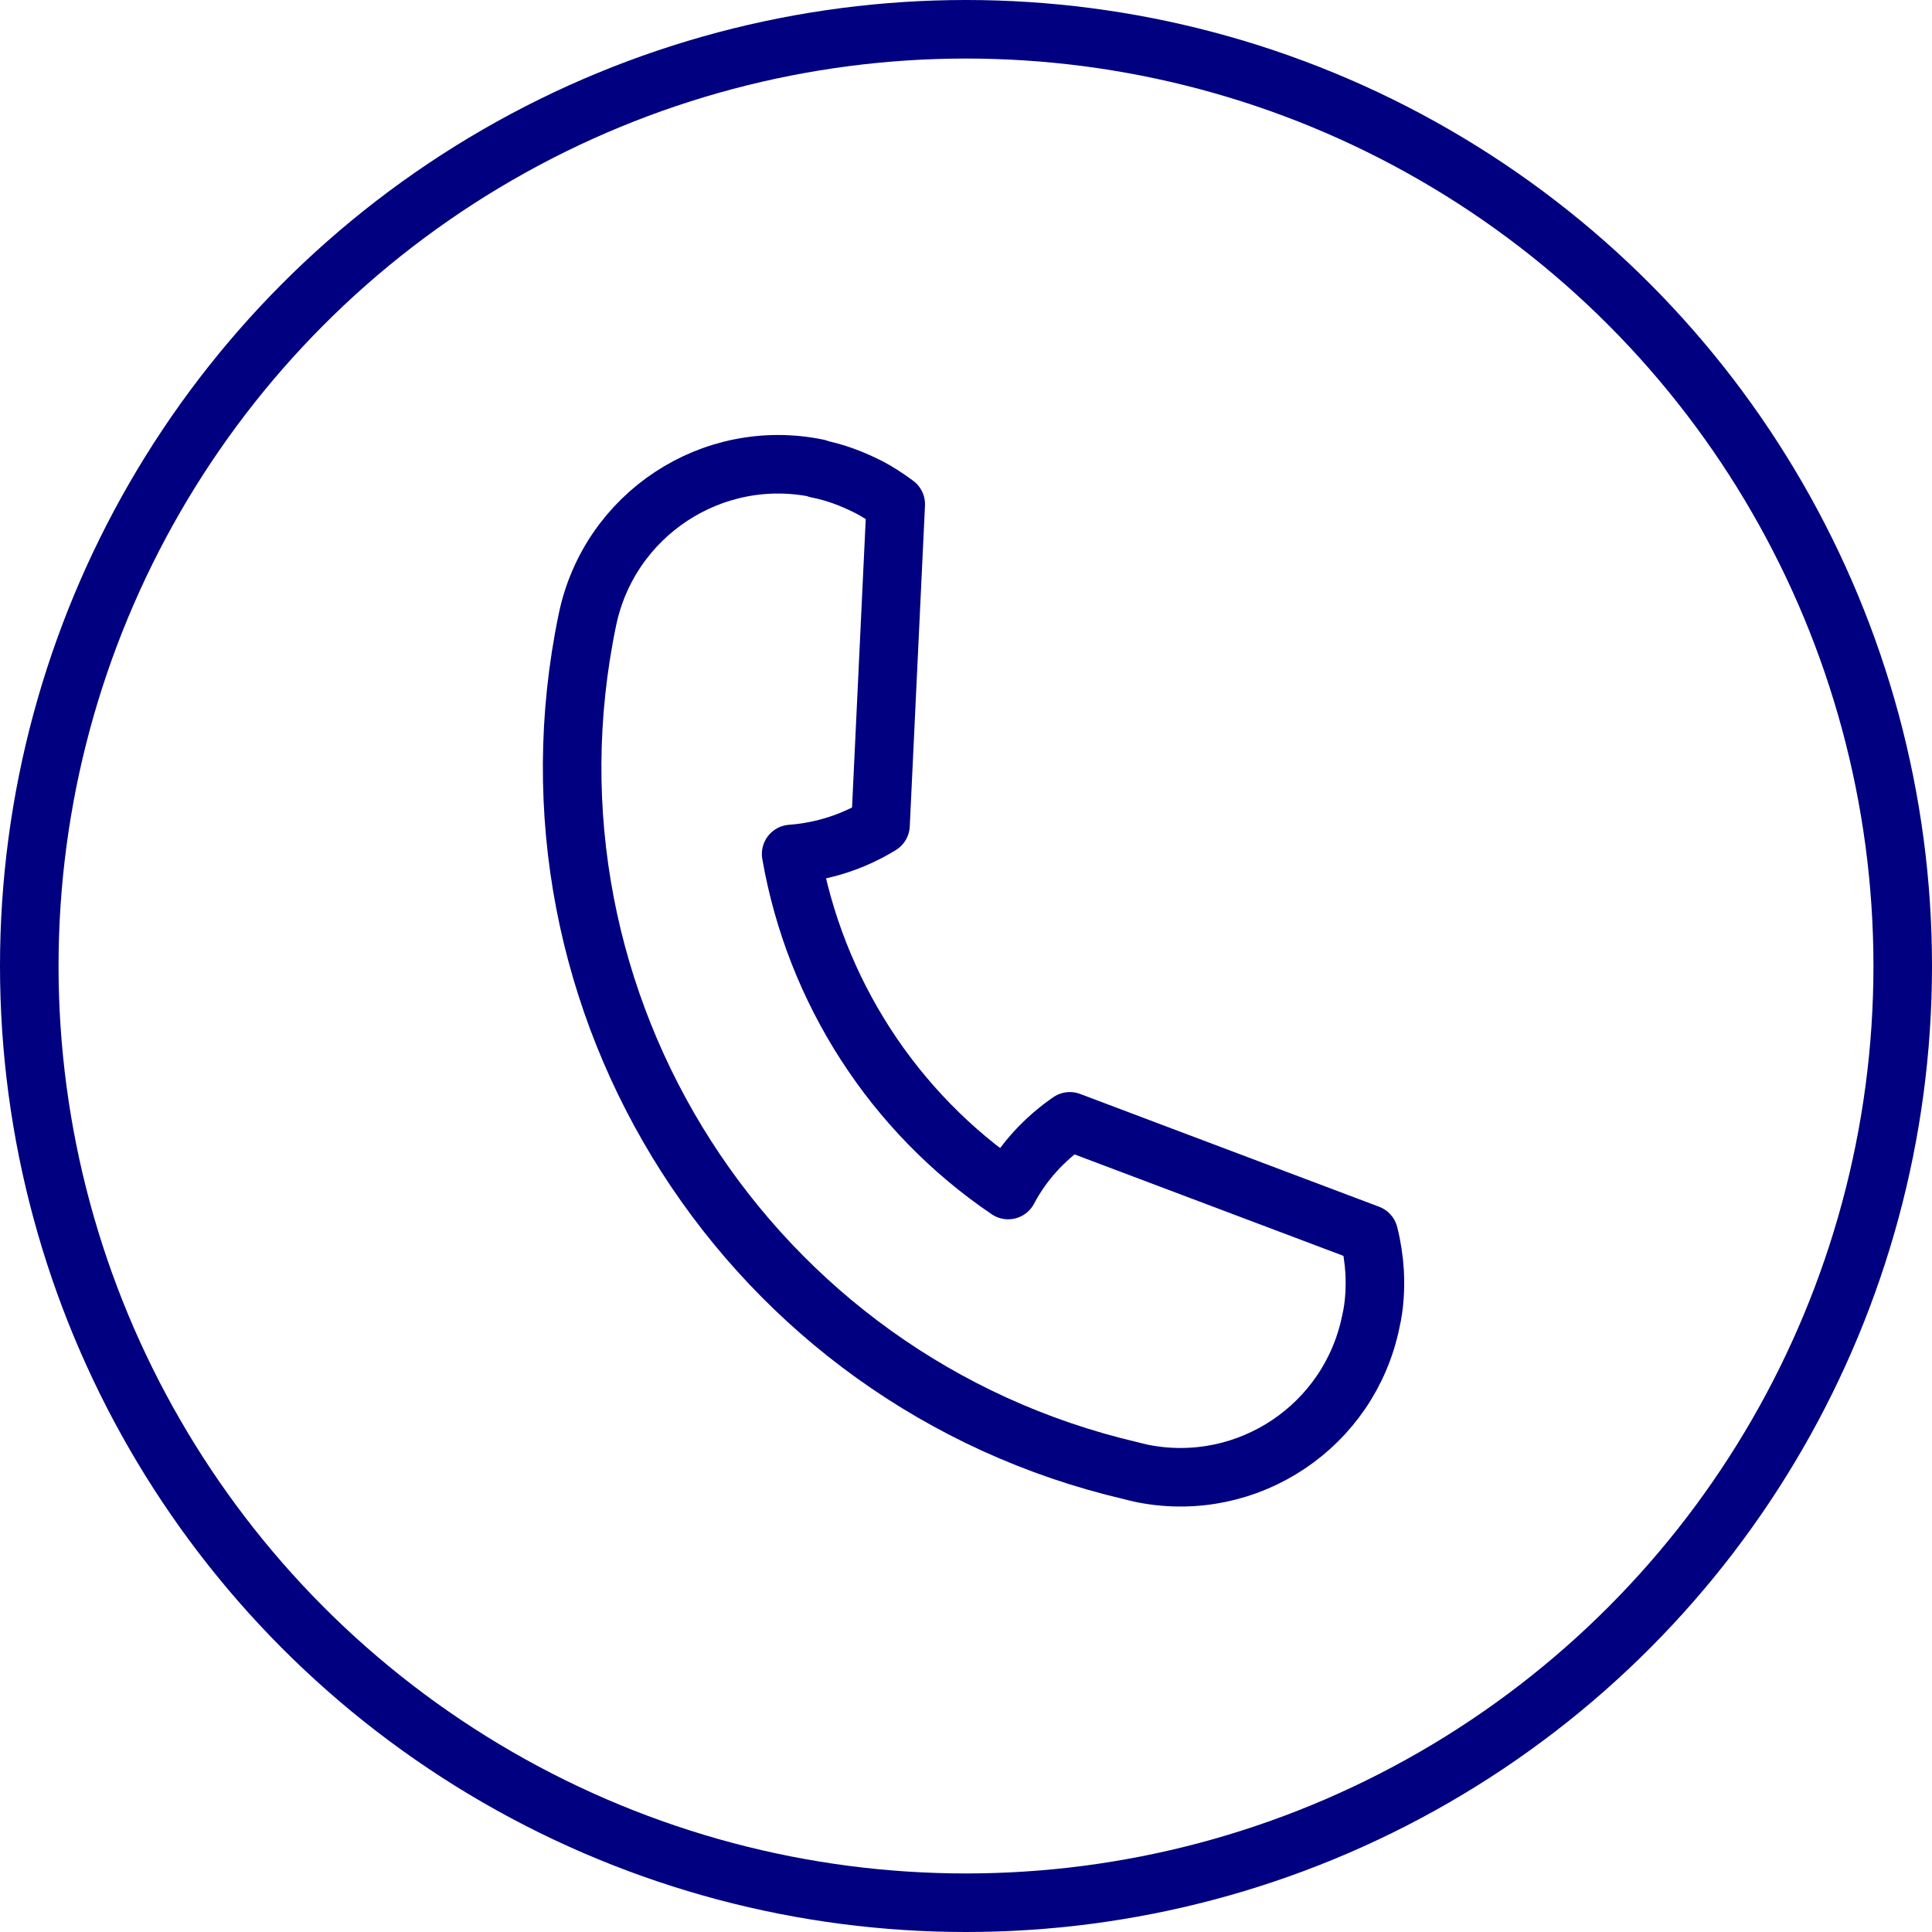
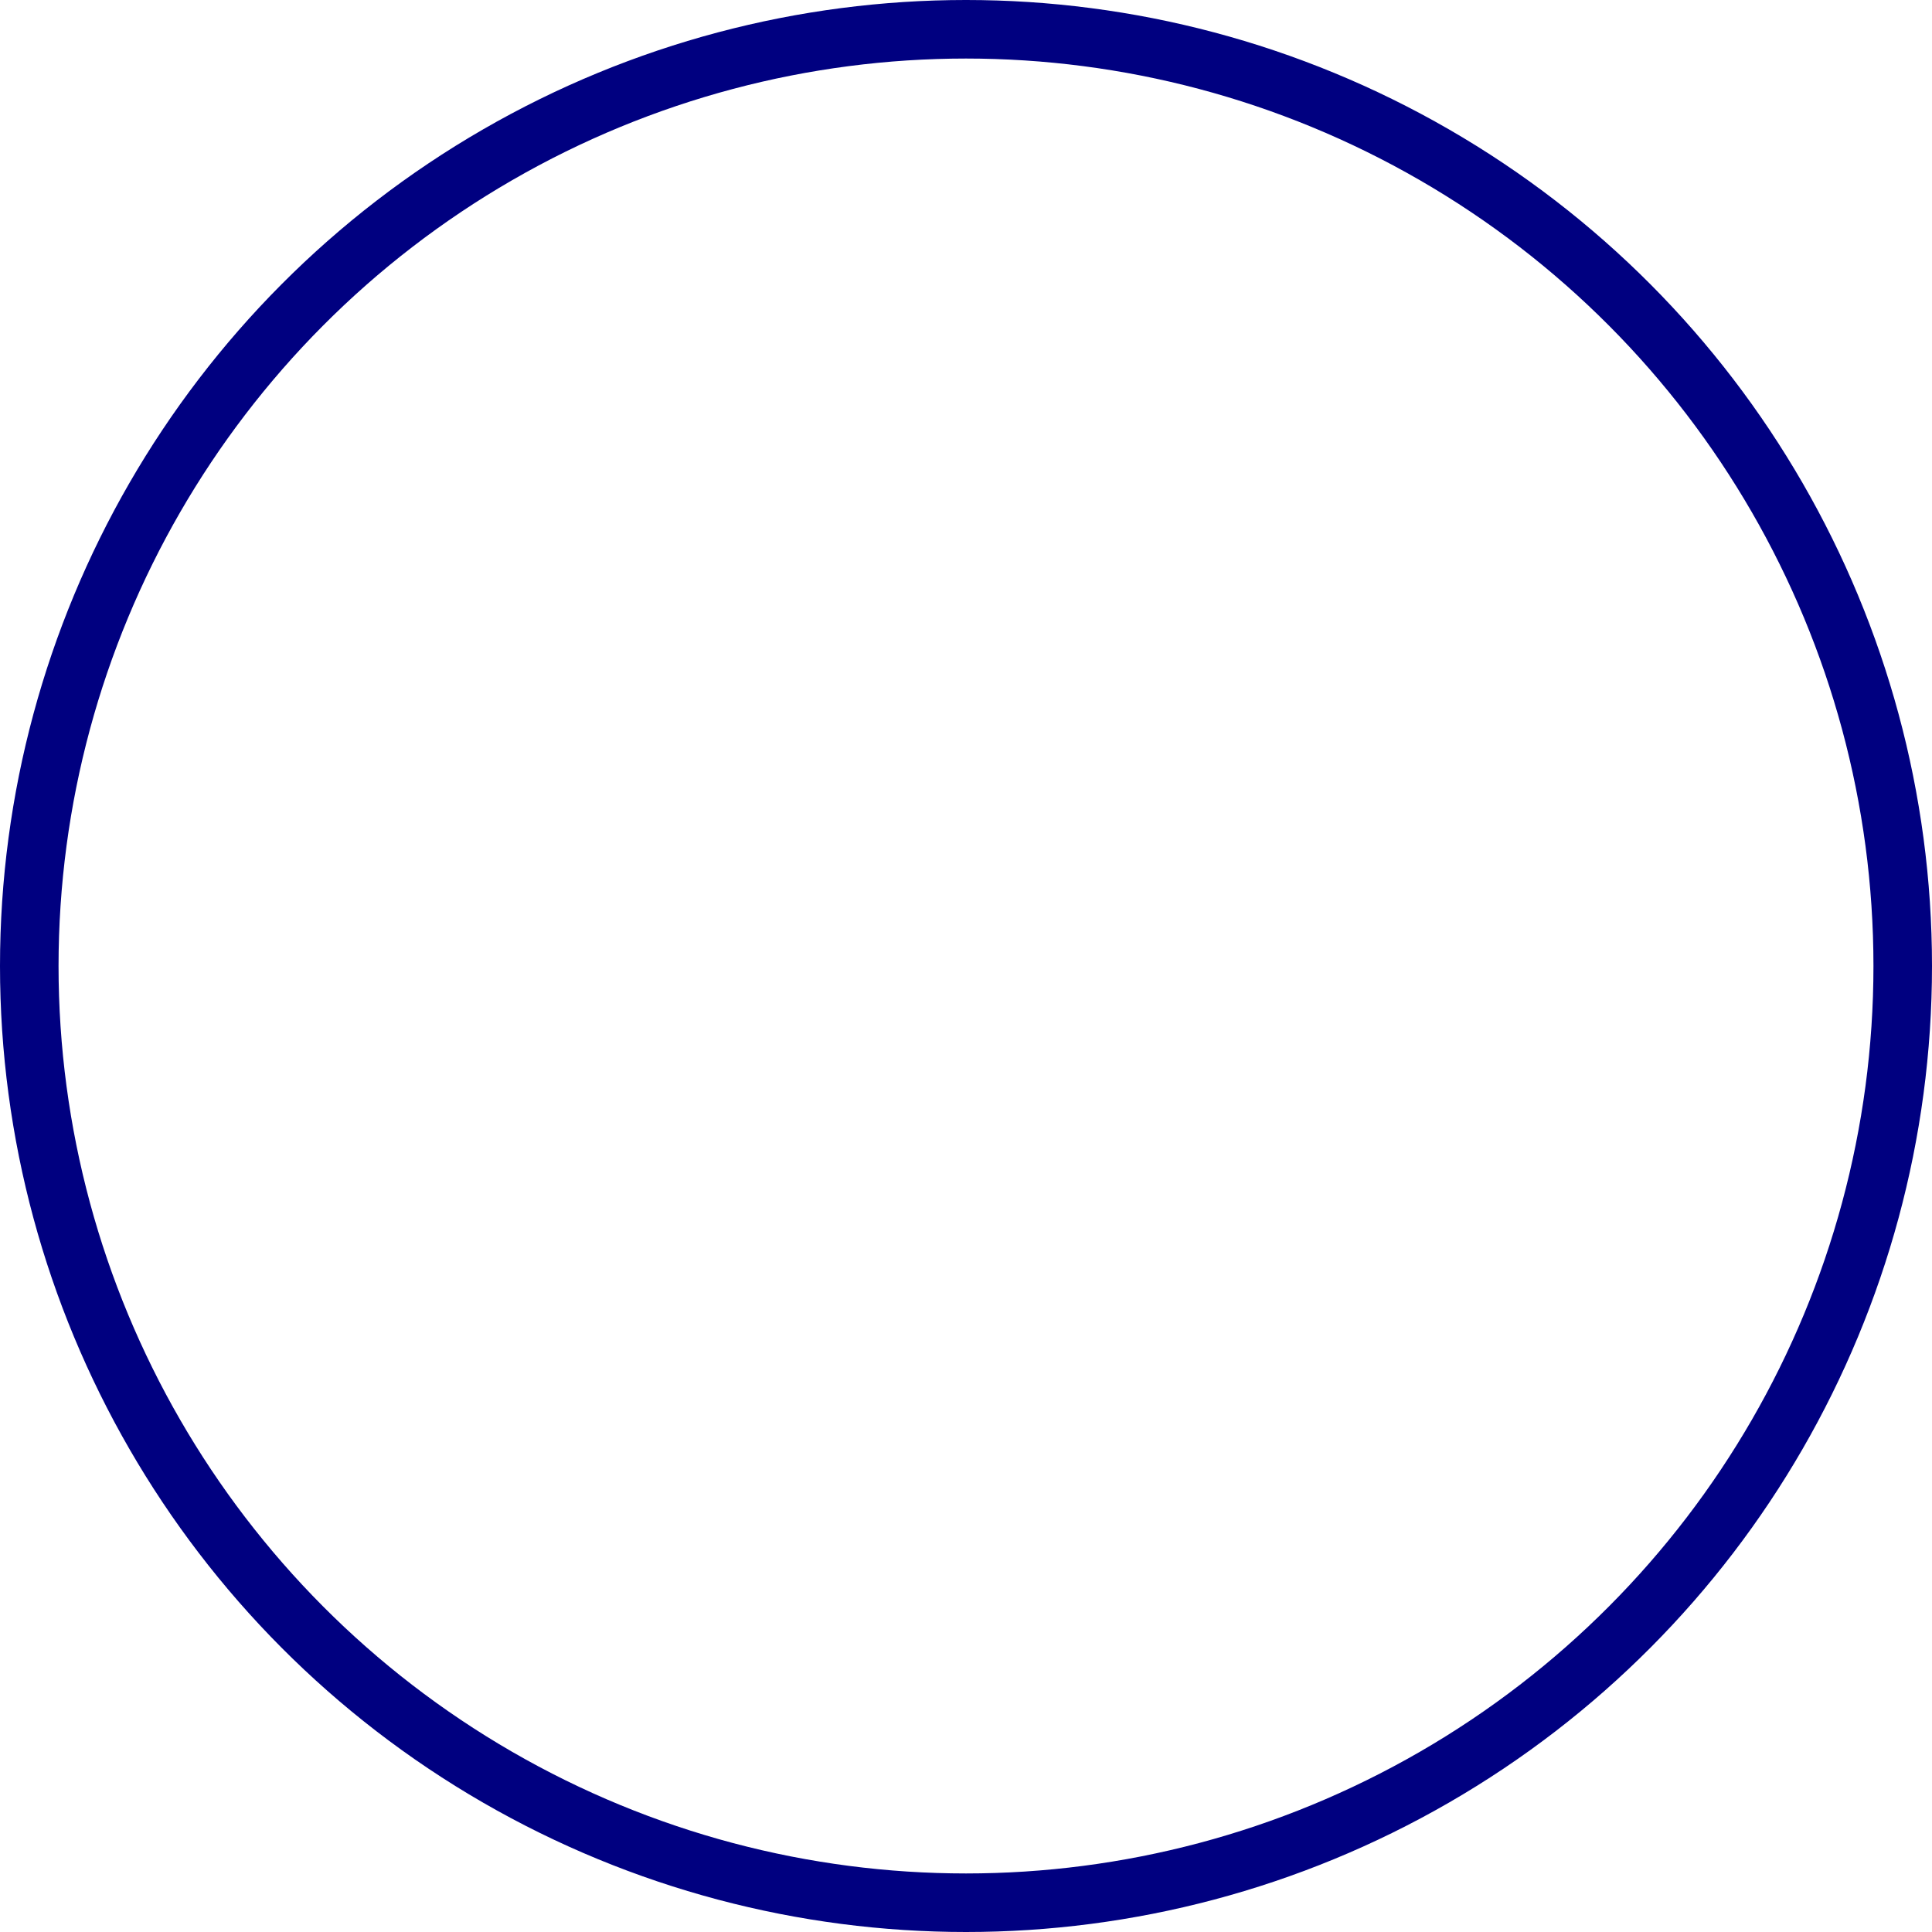
<svg xmlns="http://www.w3.org/2000/svg" id="Livello_1" data-name="Livello 1" viewBox="0 0 49.5 49.5">
  <defs>
    <style>
      .cls-1 {
        fill: none;
        stroke: navy;
        stroke-linecap: round;
        stroke-linejoin: round;
        stroke-width: 1.5px;
      }
    </style>
  </defs>
-   <path class="cls-1" d="M20.94,12.01c.46.09.88.25,1.28.45.26.13.5.29.73.46l-.39,8.22c-.68.42-1.47.68-2.29.74.61,3.5,2.62,6.62,5.56,8.61.38-.72.93-1.31,1.58-1.76l7.66,2.89c.08.31.13.64.15.97.02.42,0,.85-.1,1.28-.55,2.67-3.14,4.4-5.81,3.89-.11-.02-.34-.08-.34-.08-9.76-2.28-15.97-11.93-13.92-21.8.56-2.7,3.2-4.44,5.9-3.88Z" />
  <circle class="cls-1" cx="24.75" cy="24.75" r="24" />
</svg>